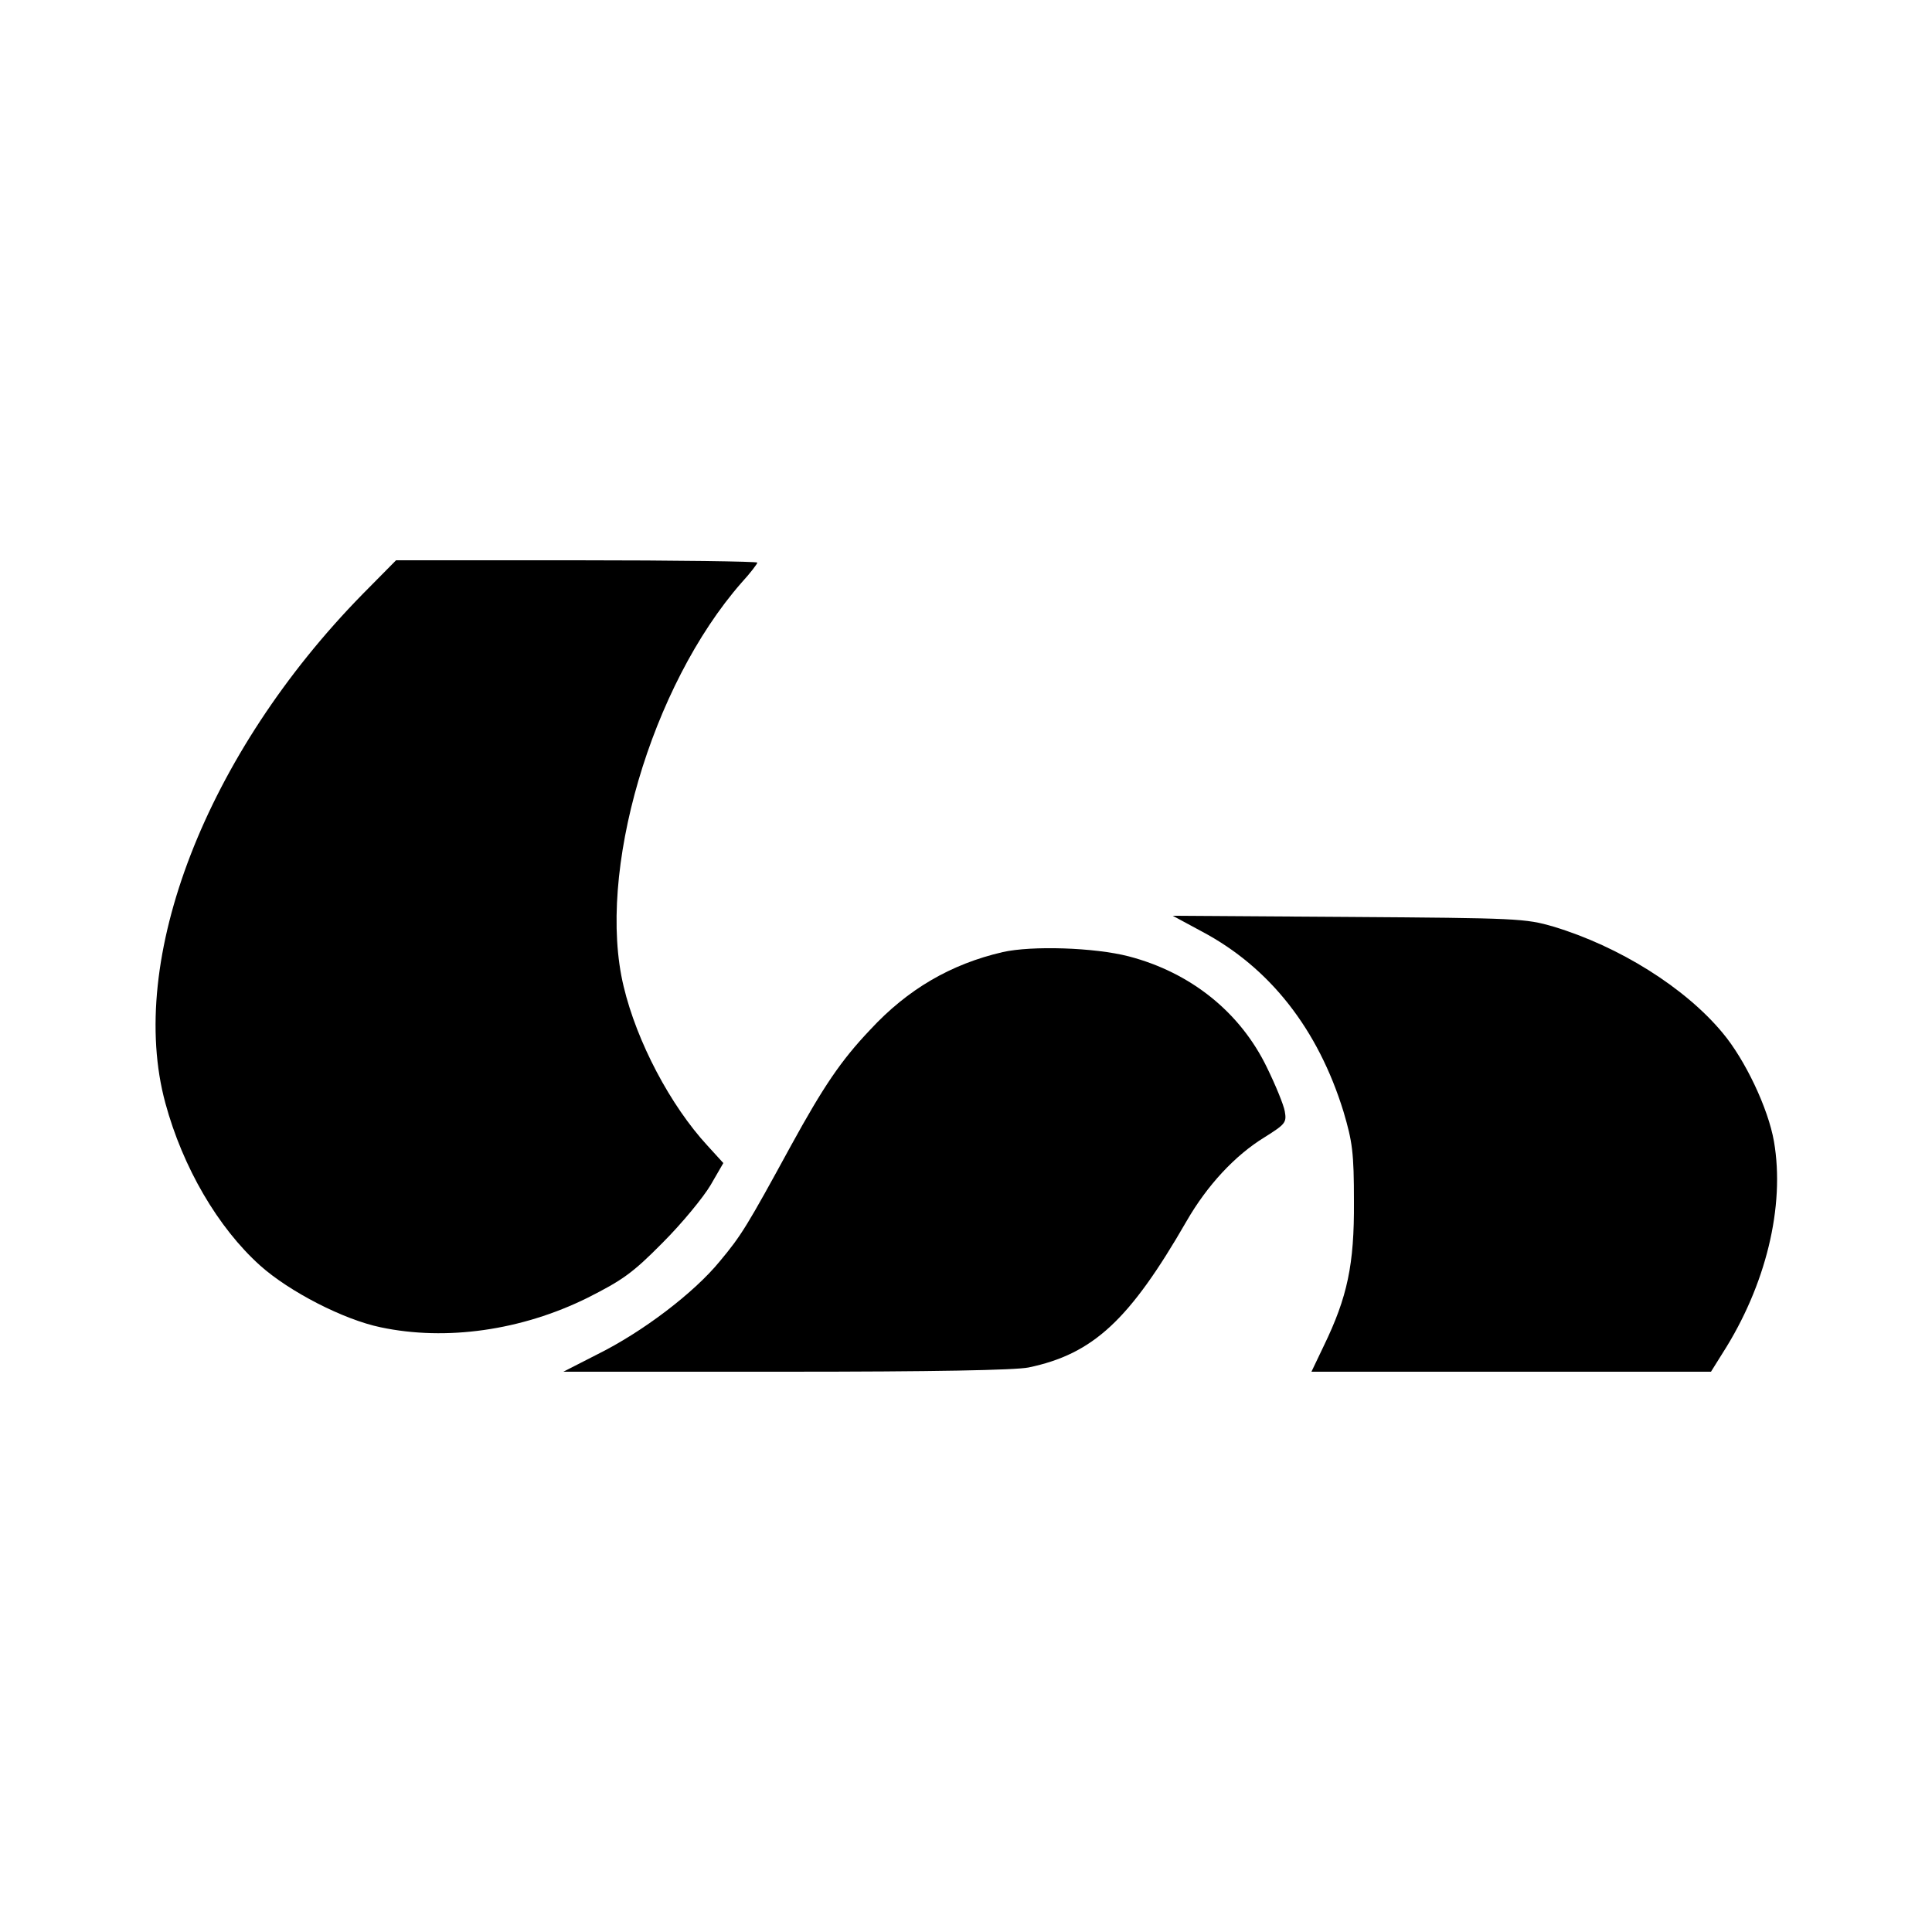
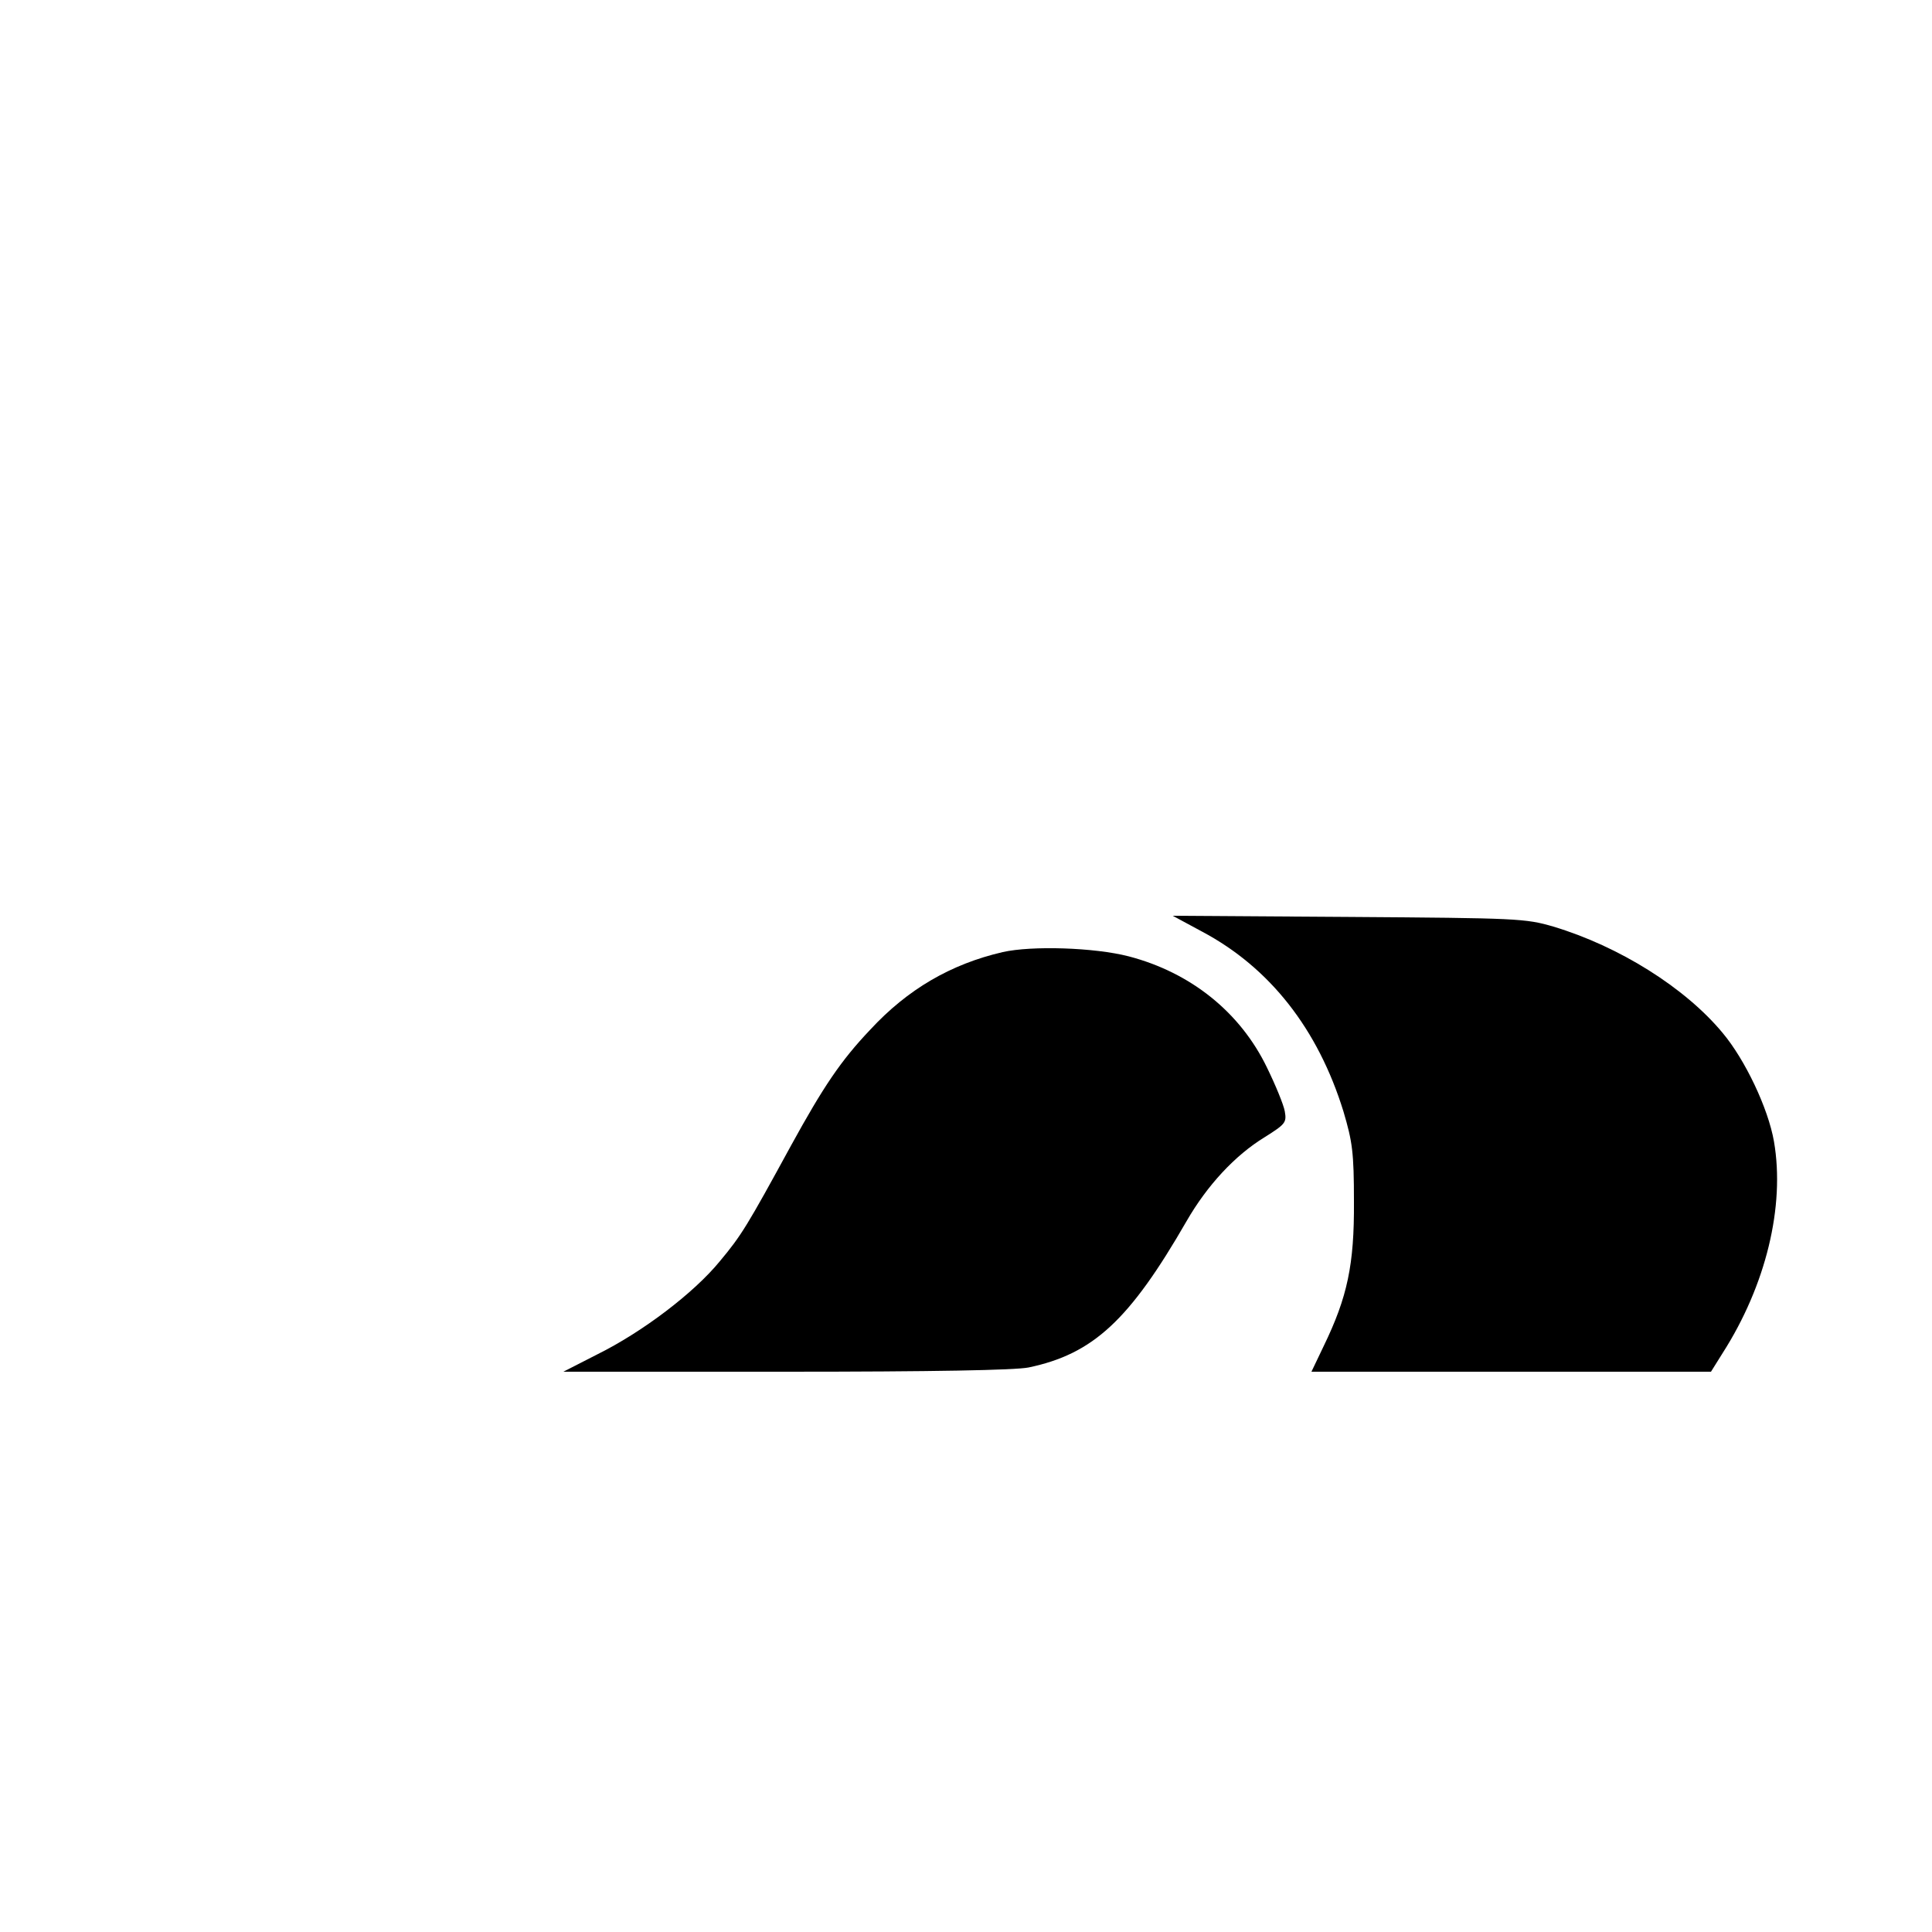
<svg xmlns="http://www.w3.org/2000/svg" version="1.0" width="500pt" height="500pt" viewBox="0 0 500 500" preserveAspectRatio="xMidYMid meet">
  <g transform="translate(0,500) scale(0.1,-0.1)" fill="#000000" stroke="none">
-     <path d="M939 3463 c-406 -414 -612 -947 -511 -1318 45 -166 136 -322 245 -420 76 -68 216 -140 312 -160 170 -36 365 -8 535 76 91 46 117 64 195 143 50 50 105 117 124 149 l33 57 -41 45 c-96 104 -183 269 -217 412 -71 294 71 778 305 1045 23 25 41 49 41 52 0 3 -210 6 -468 6 l-467 0 -86 -87z" />
    <path d="M3111 2589 c175 -93 300 -252 366 -466 23 -78 27 -105 27 -233 1 -163 -17 -247 -78 -373 l-32 -67 517 0 517 0 30 48 c112 175 162 380 133 548 -15 86 -75 212 -133 281 -97 117 -268 224 -438 275 -72 21 -92 22 -530 25 l-455 3 76 -41z" />
    <path d="M2595 2536 c-134 -31 -246 -96 -343 -201 -76 -80 -121 -147 -205 -300 -113 -207 -128 -232 -184 -299 -67 -82 -200 -183 -317 -241 l-88 -45 575 0 c382 0 594 4 629 11 167 35 261 122 409 379 53 92 125 170 202 217 54 34 57 38 52 67 -3 17 -24 68 -46 113 -69 143 -197 246 -358 288 -89 23 -251 28 -326 11z" />
  </g>
</svg>